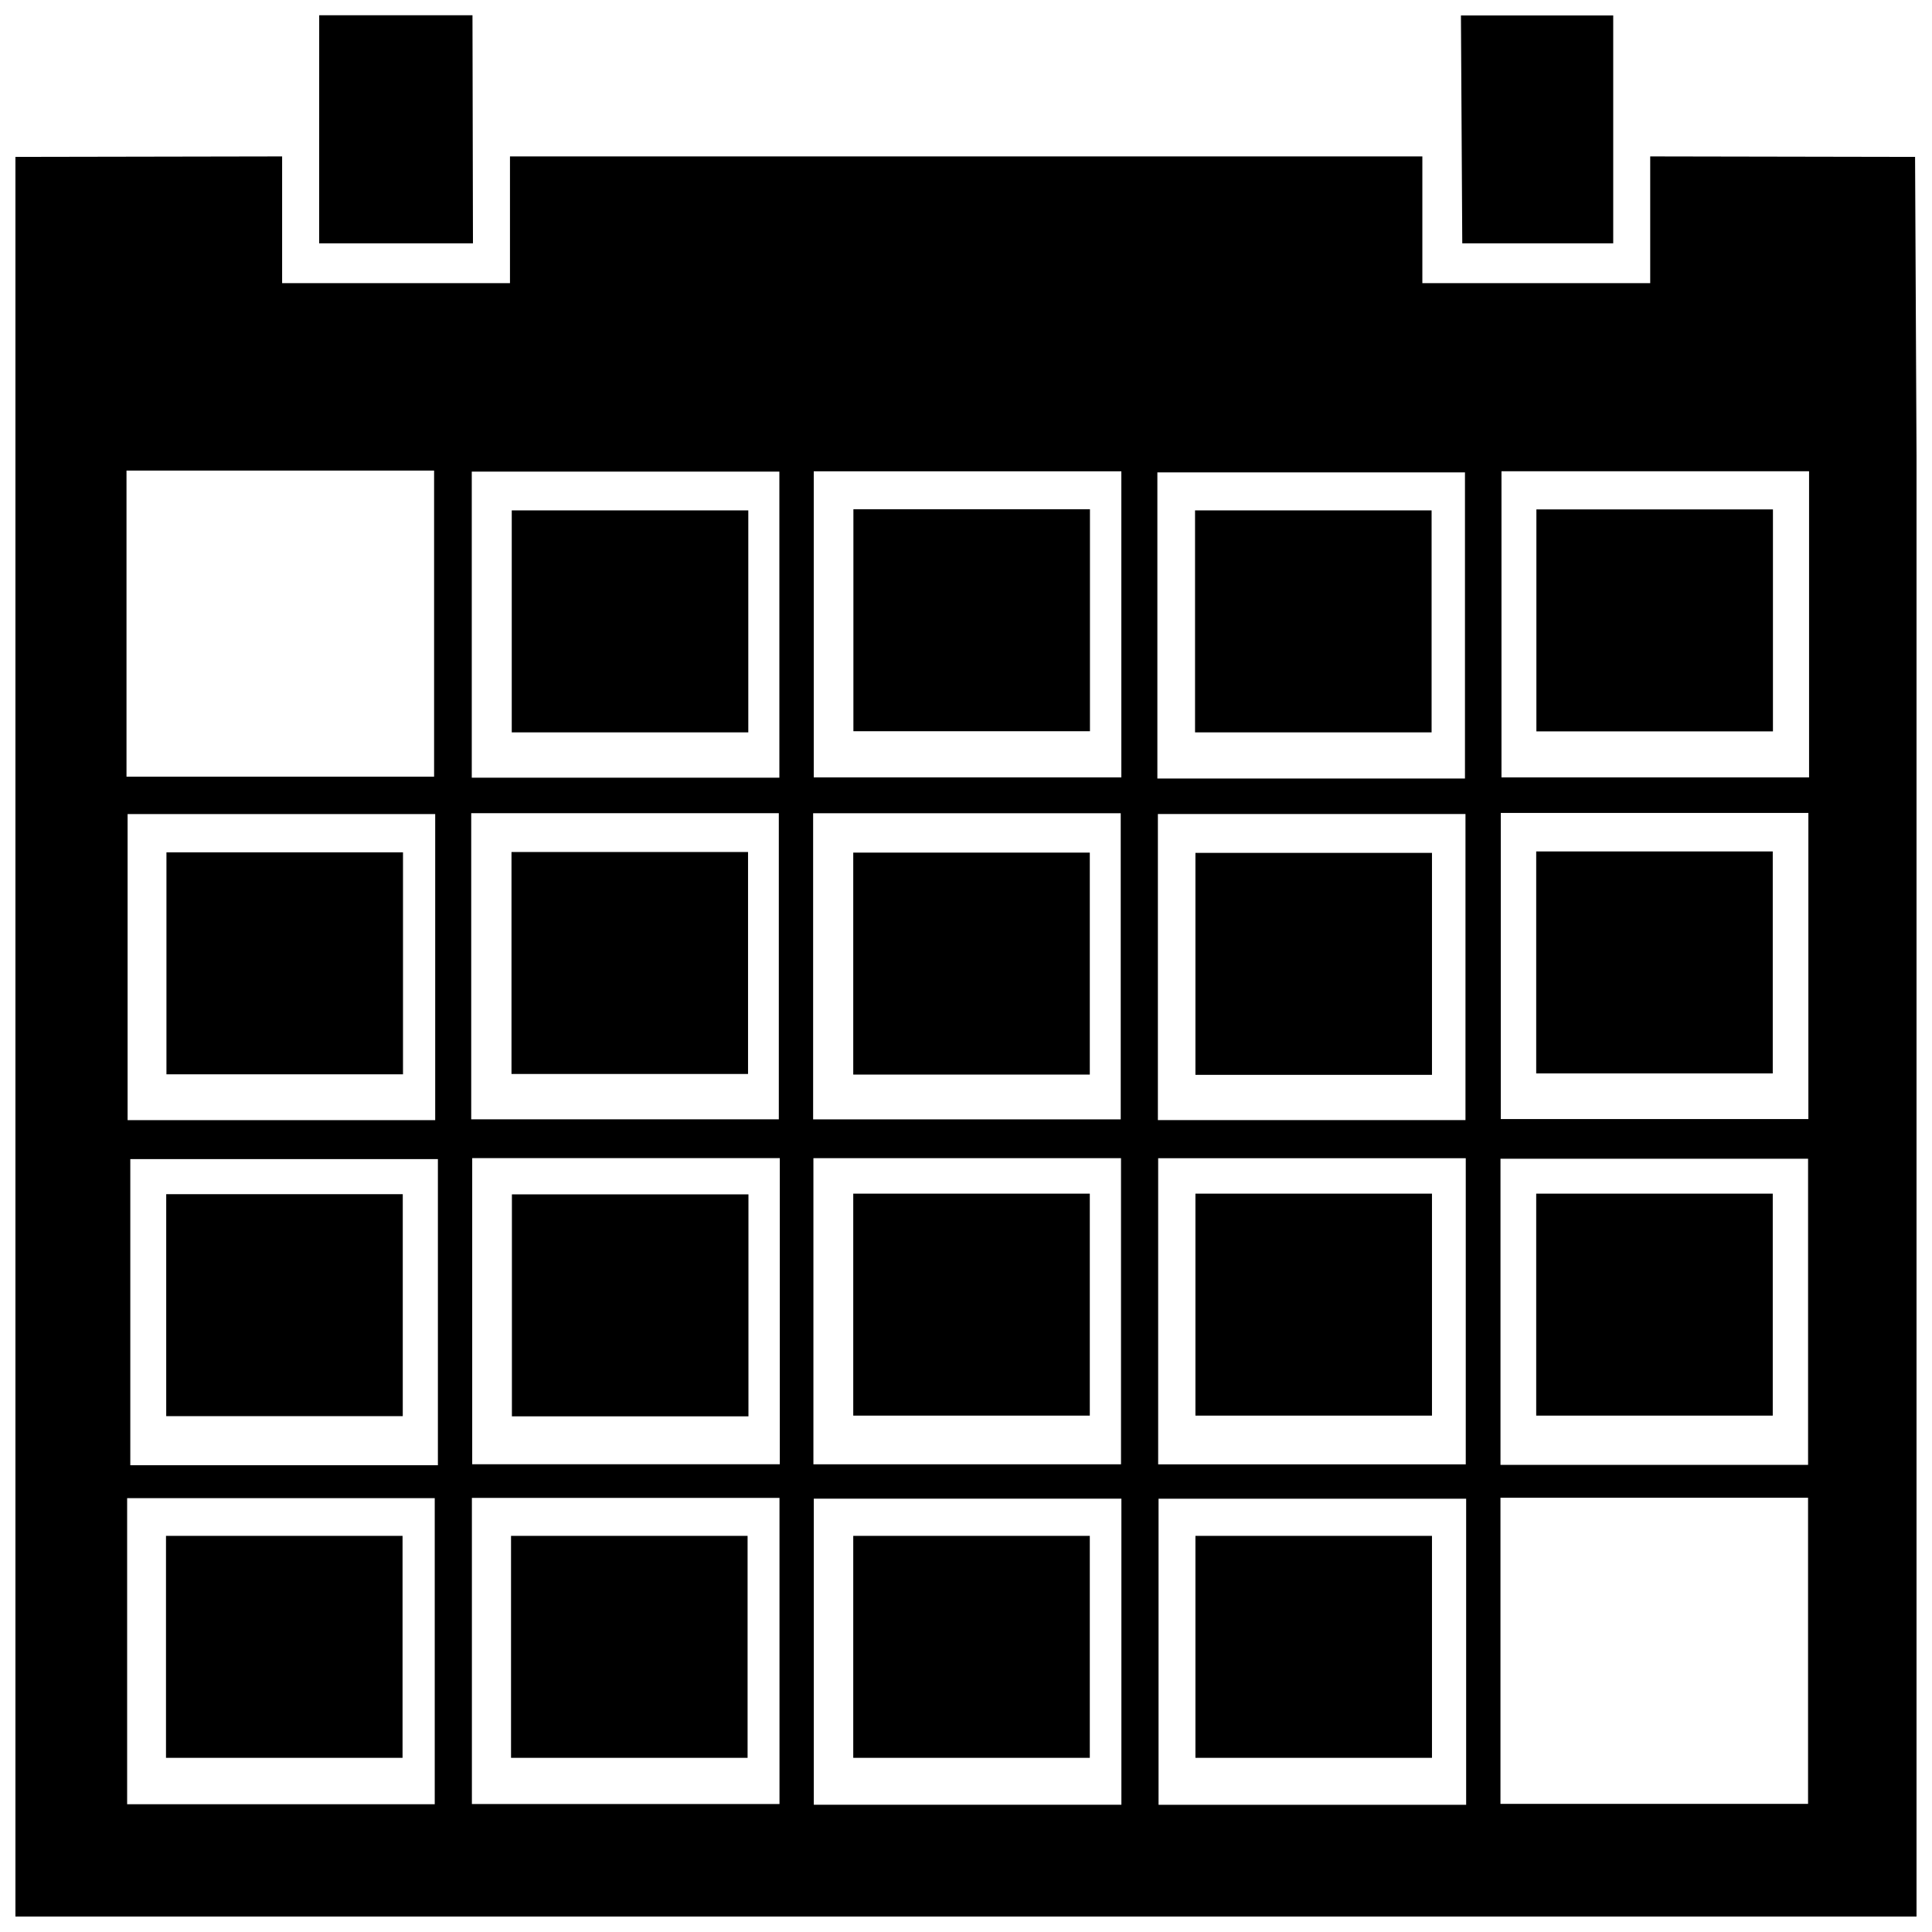
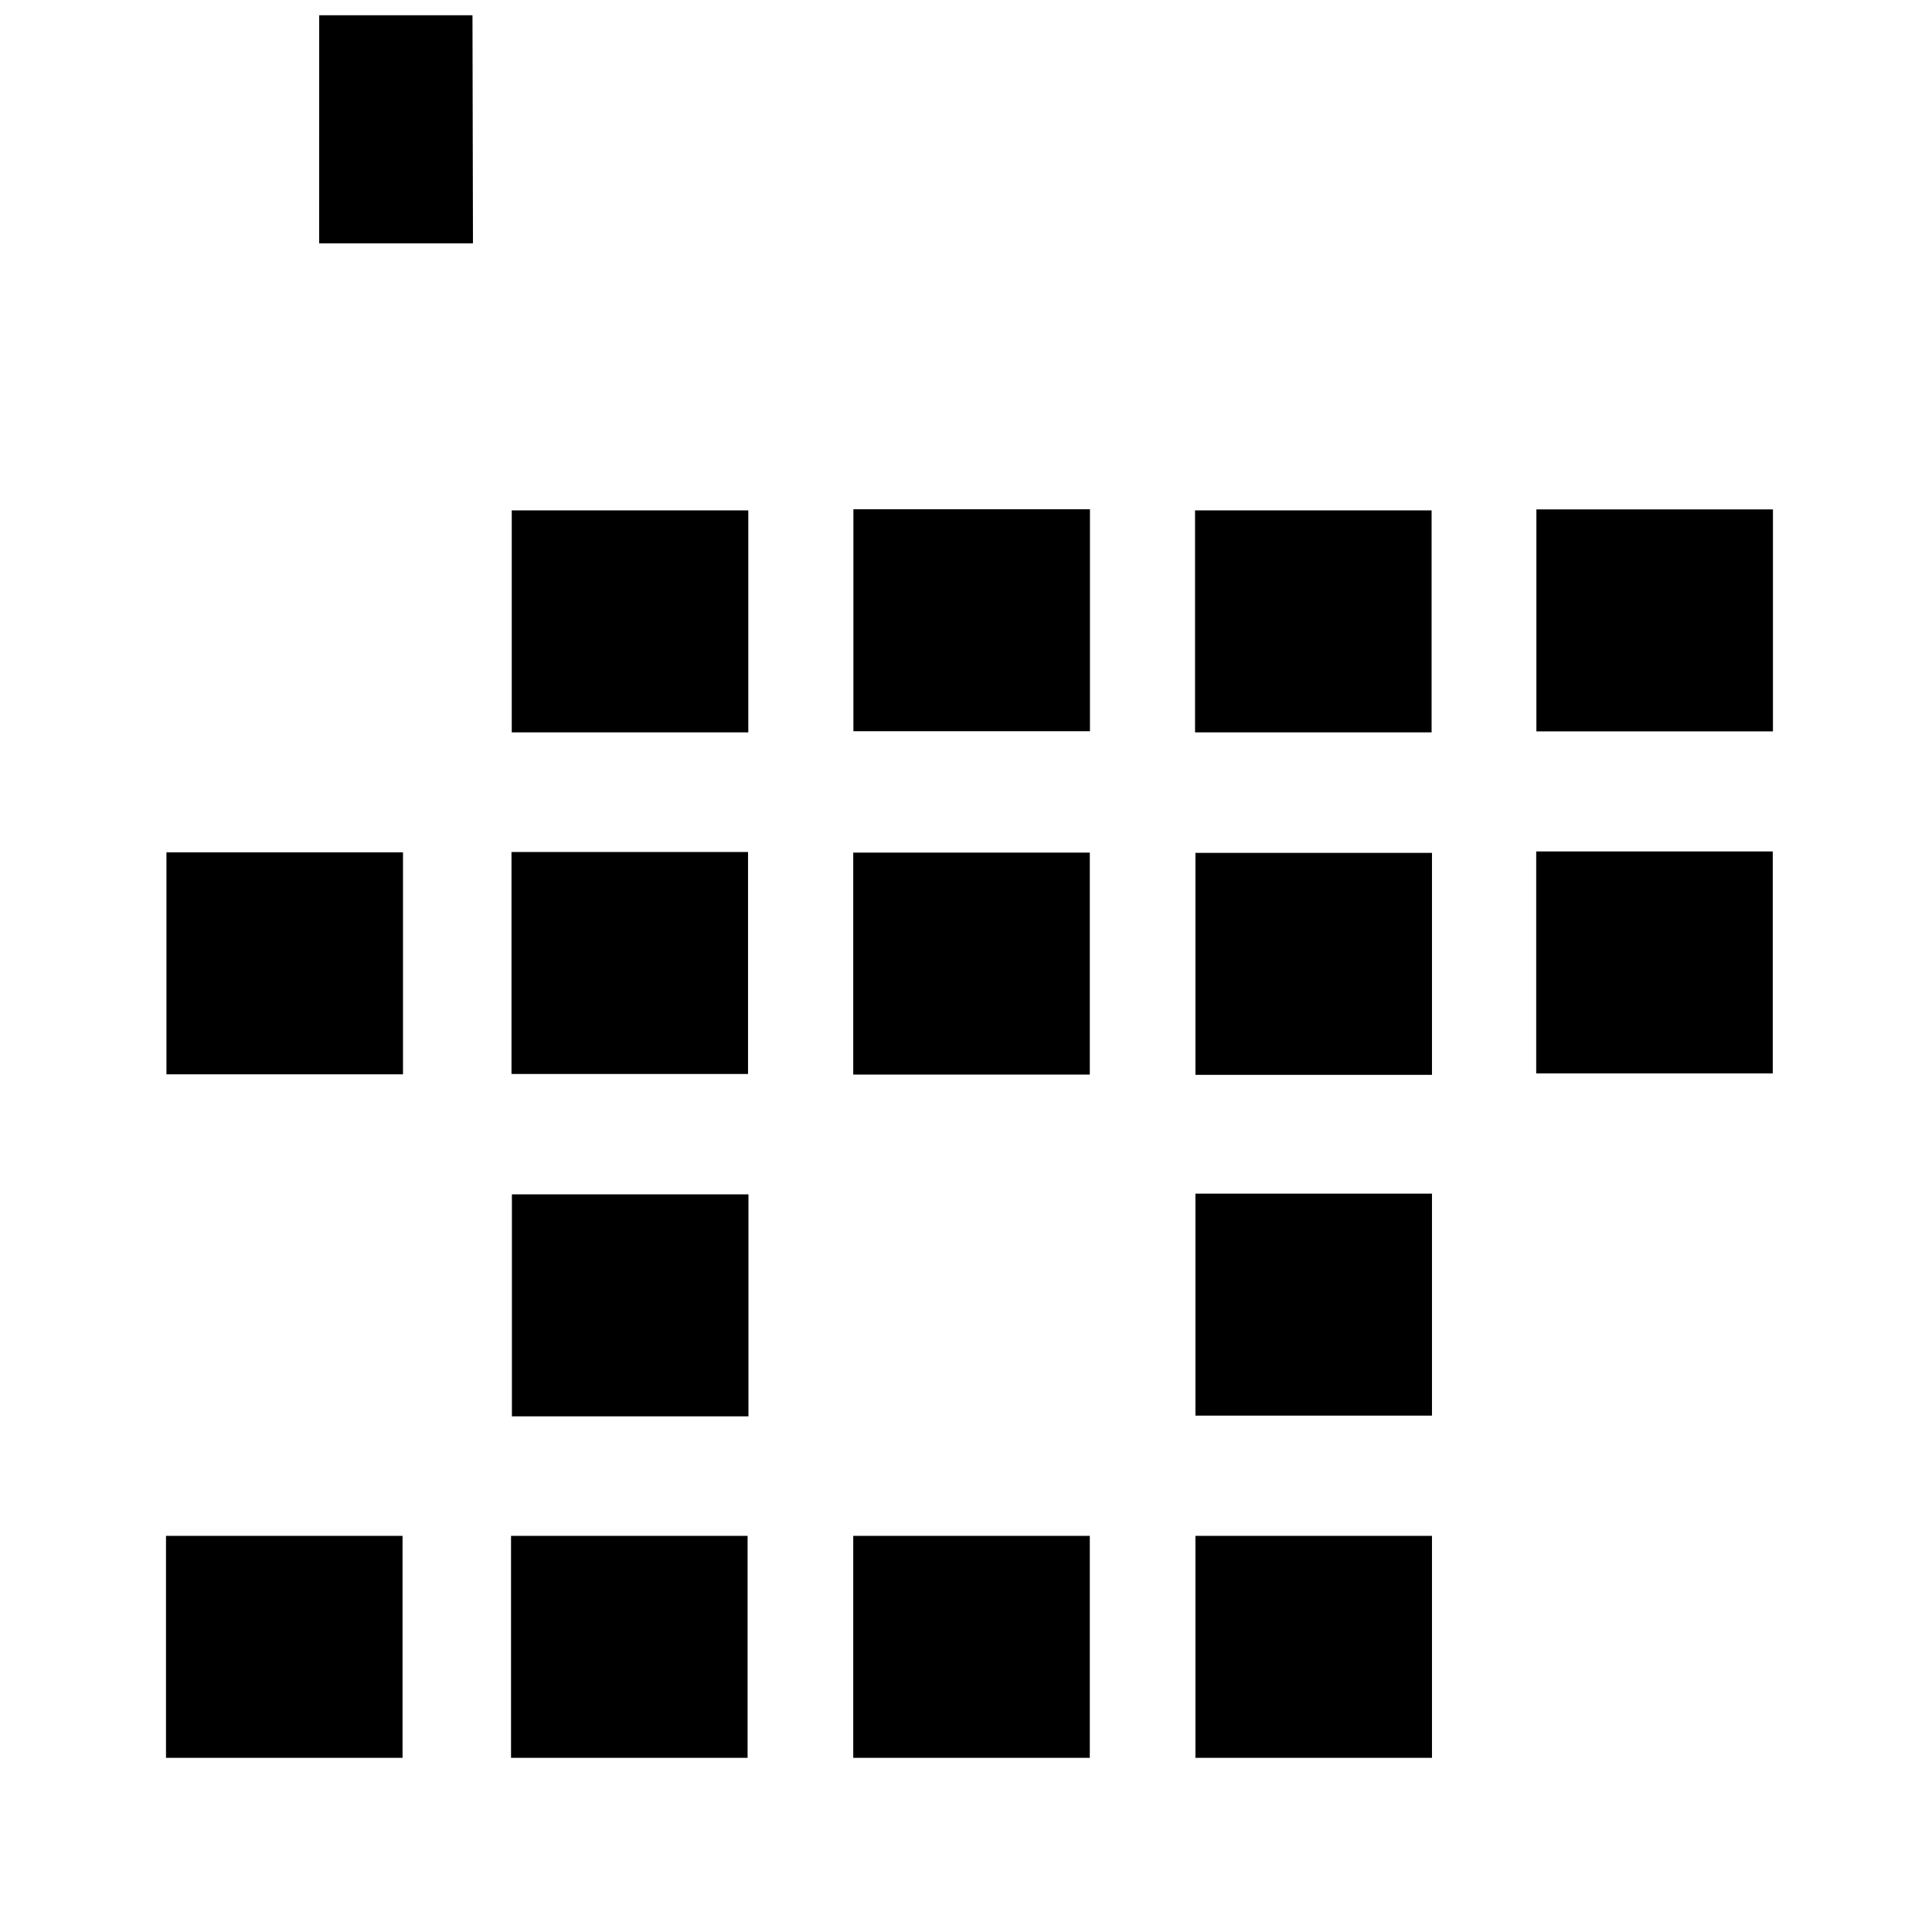
<svg xmlns="http://www.w3.org/2000/svg" width="800px" height="800px" version="1.1" viewBox="144 144 512 512">
  <defs>
    <clipPath id="c">
      <path d="m148.09 185h503.81v466.9h-503.81z" />
    </clipPath>
    <clipPath id="b">
      <path d="m531 148.09h41v60.906h-41z" />
    </clipPath>
    <clipPath id="a">
      <path d="m228 148.09h42v60.906h-42z" />
    </clipPath>
  </defs>
  <g clip-path="url(#c)">
-     <path d="m148.09 185.58v466.32h505.69l-2.266-466.32-70.191-0.129v33.594h-60.383v-33.594h-241.79v33.594h-60.383v-33.594zm110.95 164.25h-81.516v-81.121h81.516zm91.5 0.27h-81.516v-81.121h81.516zm90.629-0.082h-81.516v-81.121h81.516zm91.062 0.293h-81.516v-81.121h81.516zm91.191-0.297h-81.516v-81.121h81.516zm-364.09 90.84h-81.516v-81.121h81.516zm91.062-0.223h-81.516v-81.121h81.516zm90.609 0.012h-81.516v-81.121h81.516zm91.363 0.199h-81.516v-81.121h81.516zm-272.32 91.453h-81.516v-81.121h81.516zm90.609-0.254h-81.516v-81.121h81.516zm90.422 0.012h-81.516v-81.121h81.516zm91.363 0.012h-81.516v-81.121h81.516zm90.797-91.504h-81.516v-81.121h81.516zm-0.078 91.641h-81.516v-81.121h81.516zm-363.95 89.941h-81.516v-81.121h81.516zm91.363-0.062h-81.516v-81.121h81.516zm90.609 0.199h-81.516v-81.121h81.516zm91.363 0.012h-81.516v-81.121h81.516zm90.609-0.25h-81.516v-81.121h81.516z" fill-rule="evenodd" />
-   </g>
+     </g>
  <path d="m370.16 278.96h62.688v58.824h-62.688z" />
  <path d="m551.16 279h62.688v58.824h-62.688z" />
  <path d="m279.62 279.26h62.688v58.824h-62.688z" />
  <path d="m188.11 369.88h62.688v58.824h-62.688z" />
  <path d="m460.7 279.26h62.688v58.824h-62.688z" />
  <path d="m279.55 369.79h62.688v58.824h-62.688z" />
-   <path d="m188.05 460.47h62.688v58.824h-62.688z" />
+   <path d="m188.05 460.47h62.688h-62.688z" />
  <path d="m279.66 460.52h62.688v58.824h-62.688z" />
  <path d="m370.12 369.95h62.688v58.824h-62.688z" />
  <path d="m460.8 370.02h62.688v58.824h-62.688z" />
  <path d="m551.11 369.64h62.688v58.824h-62.688z" />
-   <path d="m370.12 460.33h62.688v58.824h-62.688z" />
  <path d="m460.8 460.33h62.688v58.824h-62.688z" />
-   <path d="m551.11 460.33h62.688v58.824h-62.688z" />
  <path d="m187.99 551.02h62.688v58.824h-62.688z" />
  <path d="m279.43 551.02h62.688v58.824h-62.688z" />
  <path d="m370.12 551.02h62.688v58.824h-62.688z" />
  <path d="m460.8 551.02h62.688v58.824h-62.688z" />
  <g clip-path="url(#b)">
-     <path d="m531.16 147.61 40.359 0.379v60.496h-40.004z" />
-   </g>
+     </g>
  <g clip-path="url(#a)">
    <path d="m228.59 148.04h40.621l0.129 60.445h-40.758z" />
  </g>
</svg>